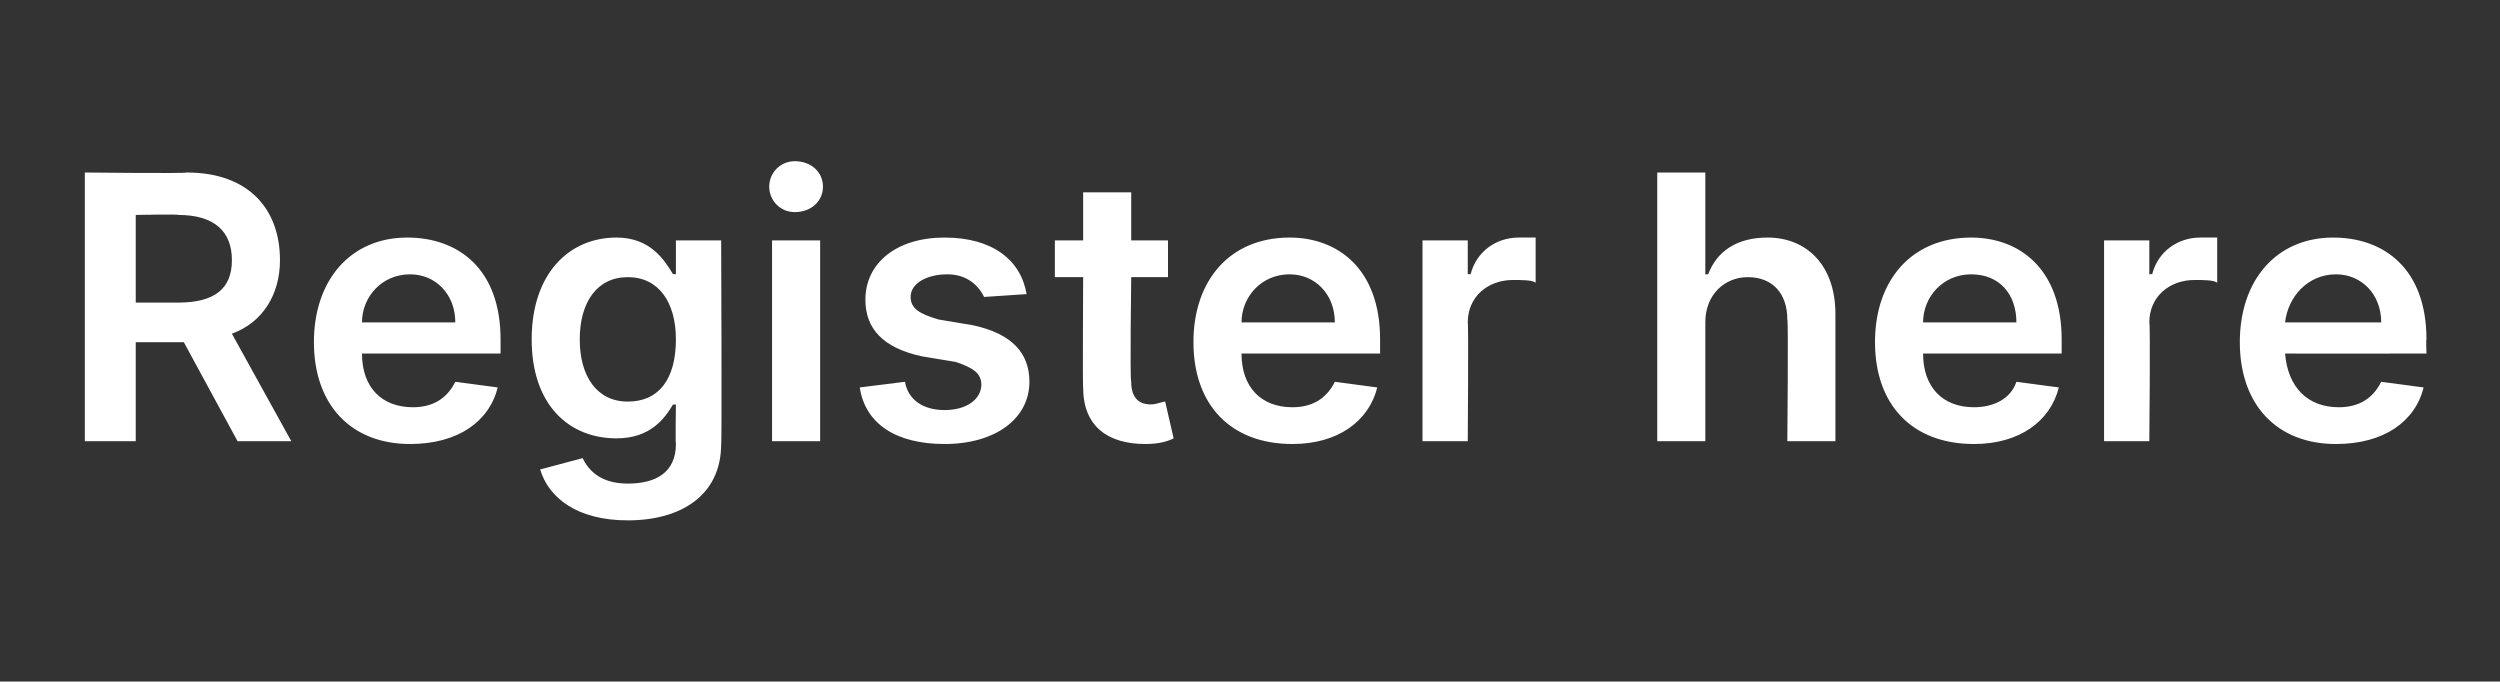
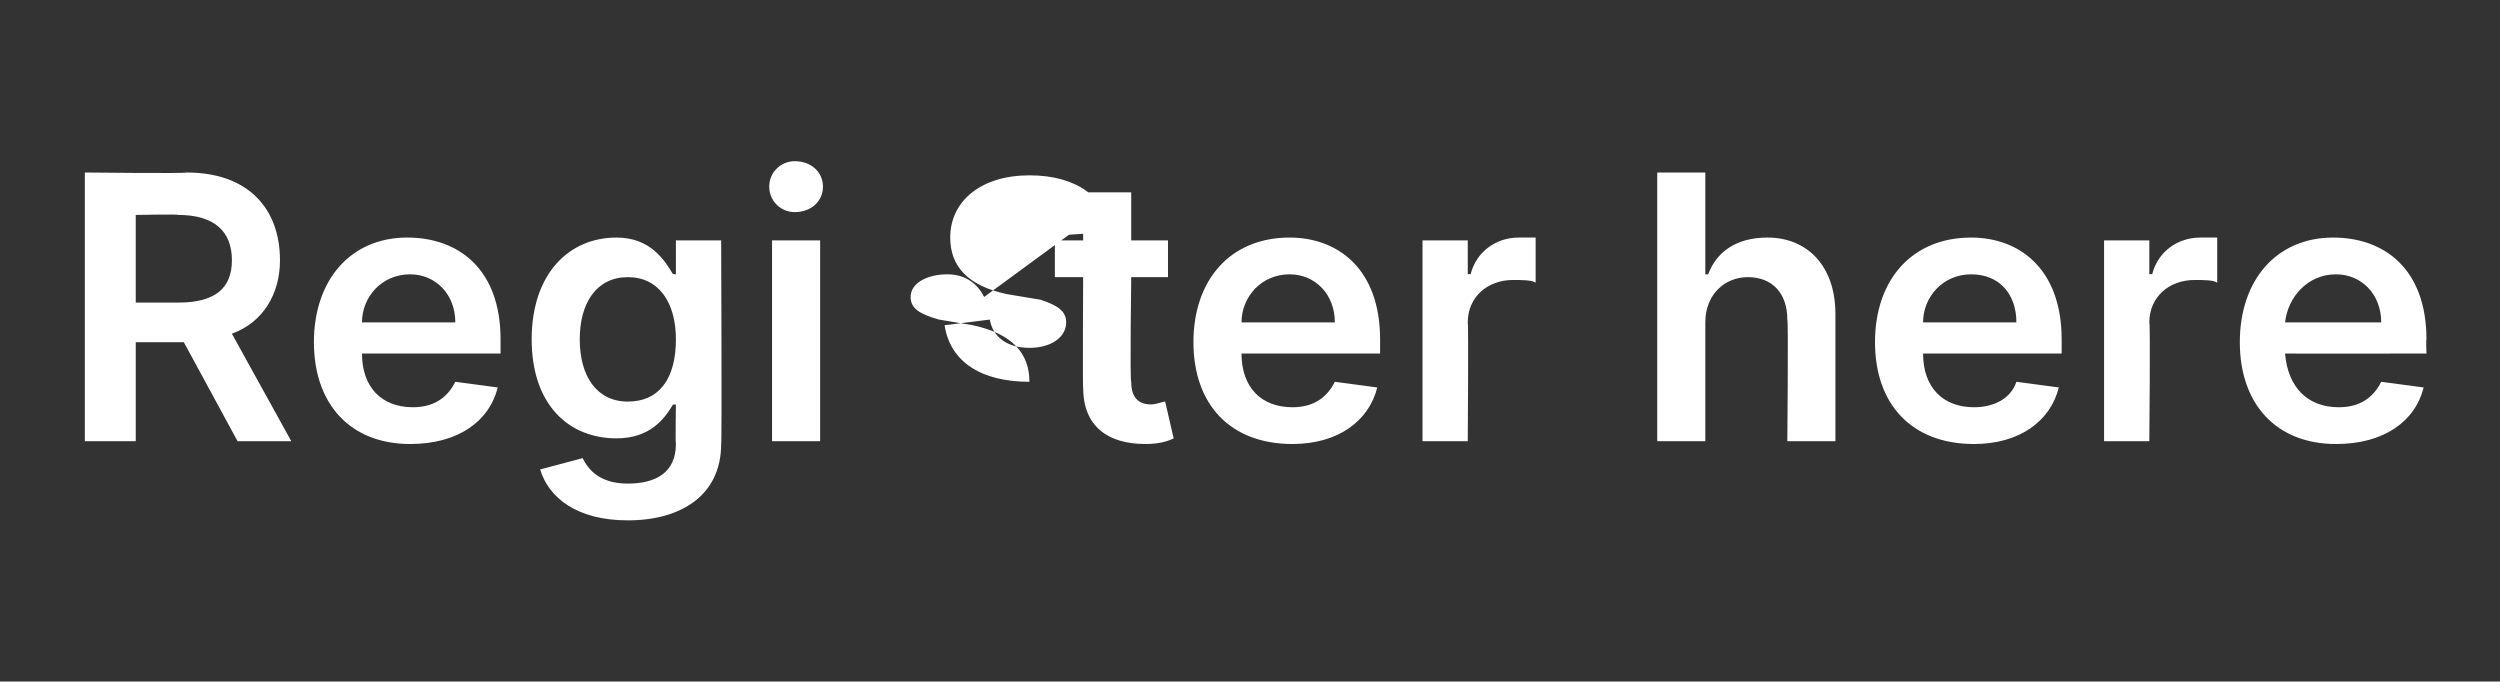
<svg xmlns="http://www.w3.org/2000/svg" version="1.1" width="88.4px" height="24.1px" viewBox="0 -3 88.4 24.1" style="top:-3px">
  <rect x="0" y="-3" width="88.4" height="24.1" fill="#333333" stroke="none" />
  <desc>Register here</desc>
  <defs />
  <g id="Polygon154299">
-     <path d="m3 3.1s3.58.04 3.6 0c2.2 0 3.3 1.3 3.3 3.1c0 1.2-.6 2.2-1.7 2.6l2.1 3.8H8.4L6.5 9.1H4.8v3.5H3V3.1zm3.3 4.6c1.3 0 1.9-.5 1.9-1.5c0-1-.6-1.6-1.9-1.6c.02-.03-1.5 0-1.5 0v3.1h1.5zm4.8 1.4c0-2.2 1.3-3.7 3.3-3.7c1.8 0 3.3 1.1 3.3 3.6v.5h-4.9c0 1.2.7 1.9 1.8 1.9c.7 0 1.2-.3 1.5-.9l1.5.2c-.3 1.2-1.4 2-3.1 2c-2.1 0-3.4-1.4-3.4-3.6zm5-.7c0-1-.7-1.7-1.6-1.7c-1 0-1.7.8-1.7 1.7h3.3zm3 5.2l1.5-.4c.2.4.6.9 1.6.9c1 0 1.7-.4 1.7-1.4c-.02-.04 0-1.4 0-1.4c0 0-.11.02-.1 0c-.3.5-.8 1.2-2 1.2c-1.7 0-3-1.2-3-3.5c0-2.3 1.3-3.6 3-3.6c1.2 0 1.7.8 2 1.3c-.01-.02.1 0 .1 0V5.5h1.6s.03 7.21 0 7.2c0 1.8-1.4 2.7-3.3 2.7c-1.8 0-2.8-.8-3.1-1.8zM23.9 9c0-1.3-.6-2.2-1.7-2.2c-1.1 0-1.7.9-1.7 2.2c0 1.3.6 2.2 1.7 2.2c1.1 0 1.7-.8 1.7-2.2zm3.4-3.5h1.7v7.1h-1.7V5.5zm-.1-1.9c0-.5.4-.9.9-.9c.6 0 1 .4 1 .9c0 .5-.4.9-1 .9c-.5 0-.9-.4-.9-.9zm7.6 3.9c-.2-.4-.6-.8-1.3-.8c-.7 0-1.3.3-1.3.8c0 .4.3.6 1 .8l1.2.2c1.4.3 2 1 2 2c0 1.3-1.2 2.2-3 2.2c-1.7 0-2.8-.7-3-2l1.6-.2c.1.6.6 1 1.4 1c.8 0 1.3-.4 1.3-.9c0-.4-.3-.6-.9-.8l-1.2-.2c-1.4-.3-2-1-2-2c0-1.3 1.1-2.2 2.8-2.2c1.7 0 2.7.8 2.9 2l-1.5.1zm6.5-.7H40s-.05 3.66 0 3.7c0 .6.3.8.7.8c.2 0 .4-.1.5-.1l.3 1.3c-.2.1-.5.2-1 .2c-1.3 0-2.2-.6-2.2-2c-.02.04 0-3.9 0-3.9h-1V5.5h1V3.8h1.7v1.7h1.3v1.3zm.9 2.3c0-2.2 1.3-3.7 3.4-3.7c1.7 0 3.2 1.1 3.2 3.6v.5h-4.9c0 1.2.7 1.9 1.8 1.9c.7 0 1.2-.3 1.5-.9l1.5.2c-.3 1.2-1.4 2-3 2c-2.2 0-3.5-1.4-3.5-3.6zm5-.7c0-1-.7-1.7-1.6-1.7c-1 0-1.7.8-1.7 1.7h3.3zm3.1-2.9h1.6v1.2s.05-.02.1 0c.2-.8.9-1.3 1.7-1.3h.6v1.6c-.1-.1-.5-.1-.8-.1c-.9 0-1.6.6-1.6 1.5c.03.03 0 4.2 0 4.2h-1.6V5.5zm10 7.1h-1.7V3.1h1.7v3.6h.1c.3-.8 1-1.3 2.1-1.3c1.4 0 2.4 1 2.4 2.7v4.5h-1.7s.04-4.26 0-4.3c0-.9-.5-1.5-1.4-1.5c-.8 0-1.5.6-1.5 1.6v4.2zm6-3.5c0-2.2 1.3-3.7 3.4-3.7c1.7 0 3.2 1.1 3.2 3.6v.5H68c0 1.2.7 1.9 1.8 1.9c.7 0 1.3-.3 1.5-.9l1.5.2c-.3 1.2-1.4 2-3 2c-2.2 0-3.5-1.4-3.5-3.6zm5-.7c0-1-.6-1.7-1.6-1.7c-1 0-1.7.8-1.7 1.7h3.3zm3.1-2.9h1.6v1.2s.06-.02.1 0c.2-.8.9-1.3 1.7-1.3h.6v1.6c-.1-.1-.5-.1-.8-.1c-.9 0-1.6.6-1.6 1.5c.04.03 0 4.2 0 4.2h-1.6V5.5zm4.8 3.6c0-2.2 1.3-3.7 3.3-3.7c1.8 0 3.3 1.1 3.3 3.6c-.02-.01 0 .5 0 .5c0 0-4.96.01-5 0c.1 1.2.8 1.9 1.9 1.9c.7 0 1.2-.3 1.5-.9l1.5.2c-.3 1.2-1.4 2-3.1 2c-2.1 0-3.4-1.4-3.4-3.6zm5-.7c0-1-.7-1.7-1.6-1.7c-1 0-1.7.8-1.8 1.7h3.4z" stroke="none" fill="#fff" />
+     <path d="m3 3.1s3.58.04 3.6 0c2.2 0 3.3 1.3 3.3 3.1c0 1.2-.6 2.2-1.7 2.6l2.1 3.8H8.4L6.5 9.1H4.8v3.5H3V3.1zm3.3 4.6c1.3 0 1.9-.5 1.9-1.5c0-1-.6-1.6-1.9-1.6c.02-.03-1.5 0-1.5 0v3.1h1.5zm4.8 1.4c0-2.2 1.3-3.7 3.3-3.7c1.8 0 3.3 1.1 3.3 3.6v.5h-4.9c0 1.2.7 1.9 1.8 1.9c.7 0 1.2-.3 1.5-.9l1.5.2c-.3 1.2-1.4 2-3.1 2c-2.1 0-3.4-1.4-3.4-3.6zm5-.7c0-1-.7-1.7-1.6-1.7c-1 0-1.7.8-1.7 1.7h3.3zm3 5.2l1.5-.4c.2.4.6.9 1.6.9c1 0 1.7-.4 1.7-1.4c-.02-.04 0-1.4 0-1.4c0 0-.11.02-.1 0c-.3.5-.8 1.2-2 1.2c-1.7 0-3-1.2-3-3.5c0-2.3 1.3-3.6 3-3.6c1.2 0 1.7.8 2 1.3c-.01-.02.1 0 .1 0V5.5h1.6s.03 7.21 0 7.2c0 1.8-1.4 2.7-3.3 2.7c-1.8 0-2.8-.8-3.1-1.8zM23.9 9c0-1.3-.6-2.2-1.7-2.2c-1.1 0-1.7.9-1.7 2.2c0 1.3.6 2.2 1.7 2.2c1.1 0 1.7-.8 1.7-2.2zm3.4-3.5h1.7v7.1h-1.7V5.5zm-.1-1.9c0-.5.4-.9.9-.9c.6 0 1 .4 1 .9c0 .5-.4.9-1 .9c-.5 0-.9-.4-.9-.9zm7.6 3.9c-.2-.4-.6-.8-1.3-.8c-.7 0-1.3.3-1.3.8c0 .4.3.6 1 .8l1.2.2c1.4.3 2 1 2 2c-1.7 0-2.8-.7-3-2l1.6-.2c.1.6.6 1 1.4 1c.8 0 1.3-.4 1.3-.9c0-.4-.3-.6-.9-.8l-1.2-.2c-1.4-.3-2-1-2-2c0-1.3 1.1-2.2 2.8-2.2c1.7 0 2.7.8 2.9 2l-1.5.1zm6.5-.7H40s-.05 3.66 0 3.7c0 .6.3.8.7.8c.2 0 .4-.1.5-.1l.3 1.3c-.2.1-.5.2-1 .2c-1.3 0-2.2-.6-2.2-2c-.02.04 0-3.9 0-3.9h-1V5.5h1V3.8h1.7v1.7h1.3v1.3zm.9 2.3c0-2.2 1.3-3.7 3.4-3.7c1.7 0 3.2 1.1 3.2 3.6v.5h-4.9c0 1.2.7 1.9 1.8 1.9c.7 0 1.2-.3 1.5-.9l1.5.2c-.3 1.2-1.4 2-3 2c-2.2 0-3.5-1.4-3.5-3.6zm5-.7c0-1-.7-1.7-1.6-1.7c-1 0-1.7.8-1.7 1.7h3.3zm3.1-2.9h1.6v1.2s.05-.02.1 0c.2-.8.9-1.3 1.7-1.3h.6v1.6c-.1-.1-.5-.1-.8-.1c-.9 0-1.6.6-1.6 1.5c.03.03 0 4.2 0 4.2h-1.6V5.5zm10 7.1h-1.7V3.1h1.7v3.6h.1c.3-.8 1-1.3 2.1-1.3c1.4 0 2.4 1 2.4 2.7v4.5h-1.7s.04-4.26 0-4.3c0-.9-.5-1.5-1.4-1.5c-.8 0-1.5.6-1.5 1.6v4.2zm6-3.5c0-2.2 1.3-3.7 3.4-3.7c1.7 0 3.2 1.1 3.2 3.6v.5H68c0 1.2.7 1.9 1.8 1.9c.7 0 1.3-.3 1.5-.9l1.5.2c-.3 1.2-1.4 2-3 2c-2.2 0-3.5-1.4-3.5-3.6zm5-.7c0-1-.6-1.7-1.6-1.7c-1 0-1.7.8-1.7 1.7h3.3zm3.1-2.9h1.6v1.2s.06-.02.1 0c.2-.8.9-1.3 1.7-1.3h.6v1.6c-.1-.1-.5-.1-.8-.1c-.9 0-1.6.6-1.6 1.5c.04.03 0 4.2 0 4.2h-1.6V5.5zm4.8 3.6c0-2.2 1.3-3.7 3.3-3.7c1.8 0 3.3 1.1 3.3 3.6c-.02-.01 0 .5 0 .5c0 0-4.96.01-5 0c.1 1.2.8 1.9 1.9 1.9c.7 0 1.2-.3 1.5-.9l1.5.2c-.3 1.2-1.4 2-3.1 2c-2.1 0-3.4-1.4-3.4-3.6zm5-.7c0-1-.7-1.7-1.6-1.7c-1 0-1.7.8-1.8 1.7h3.4z" stroke="none" fill="#fff" />
  </g>
</svg>